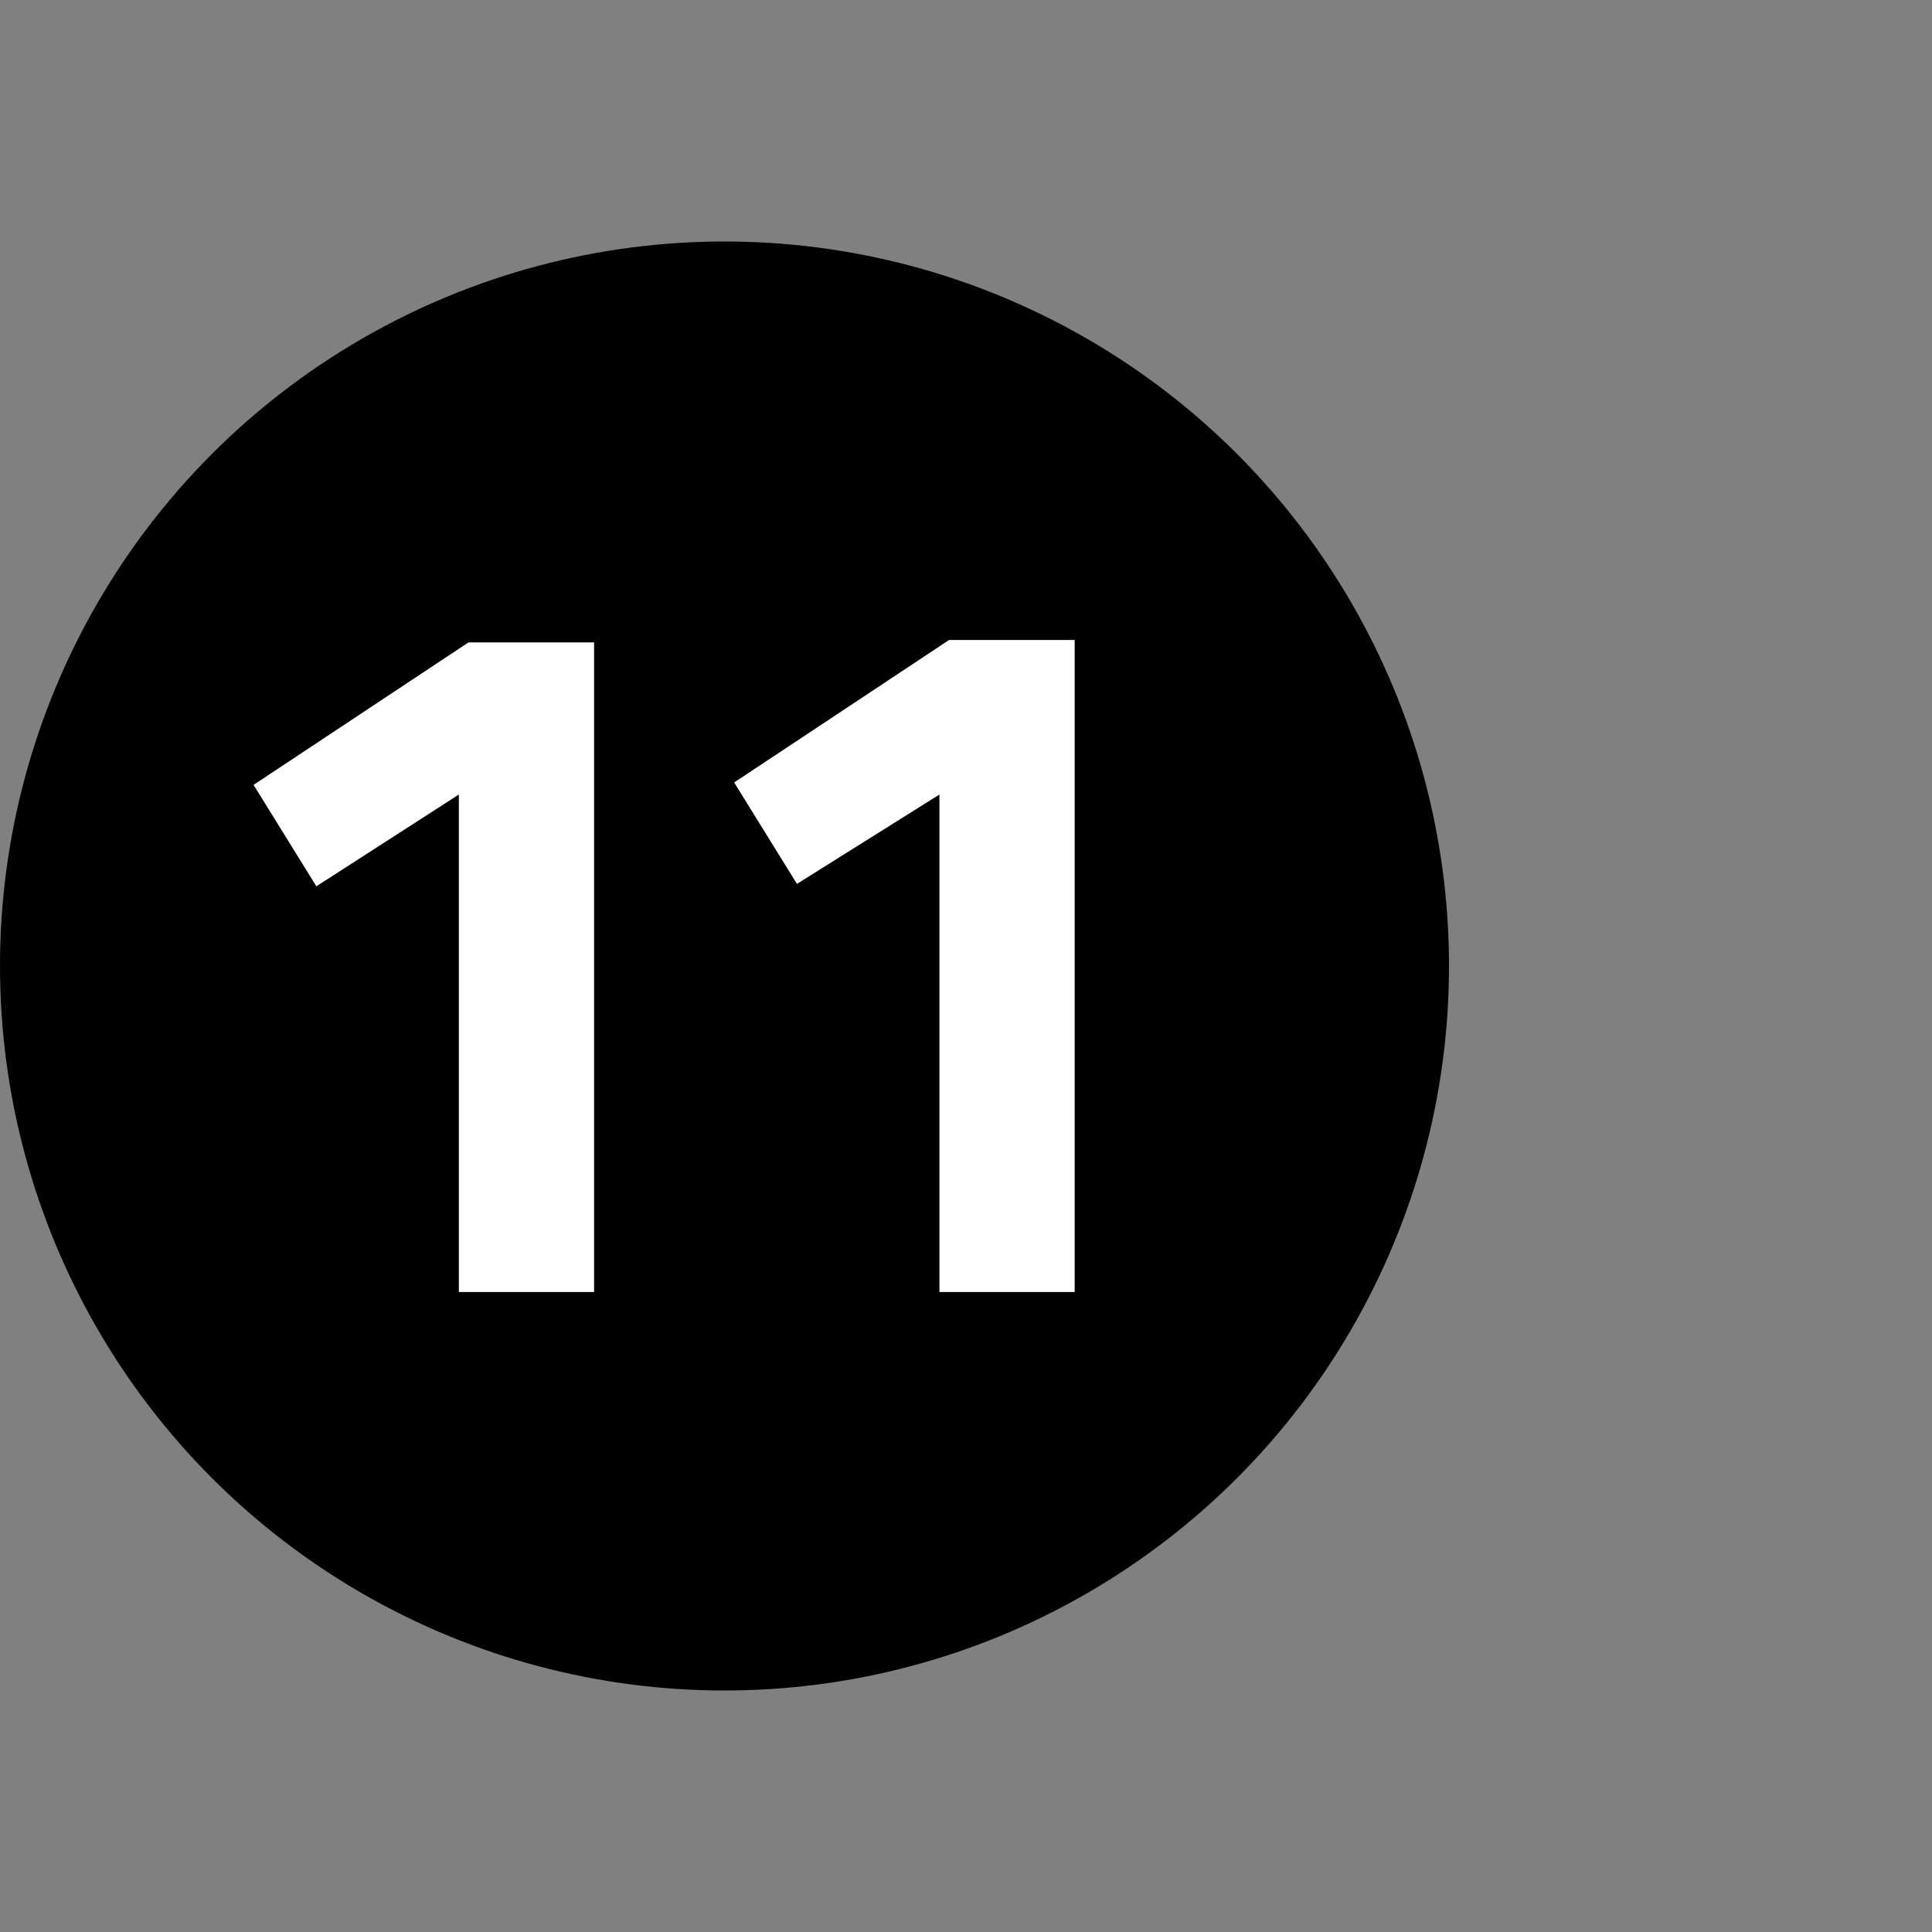
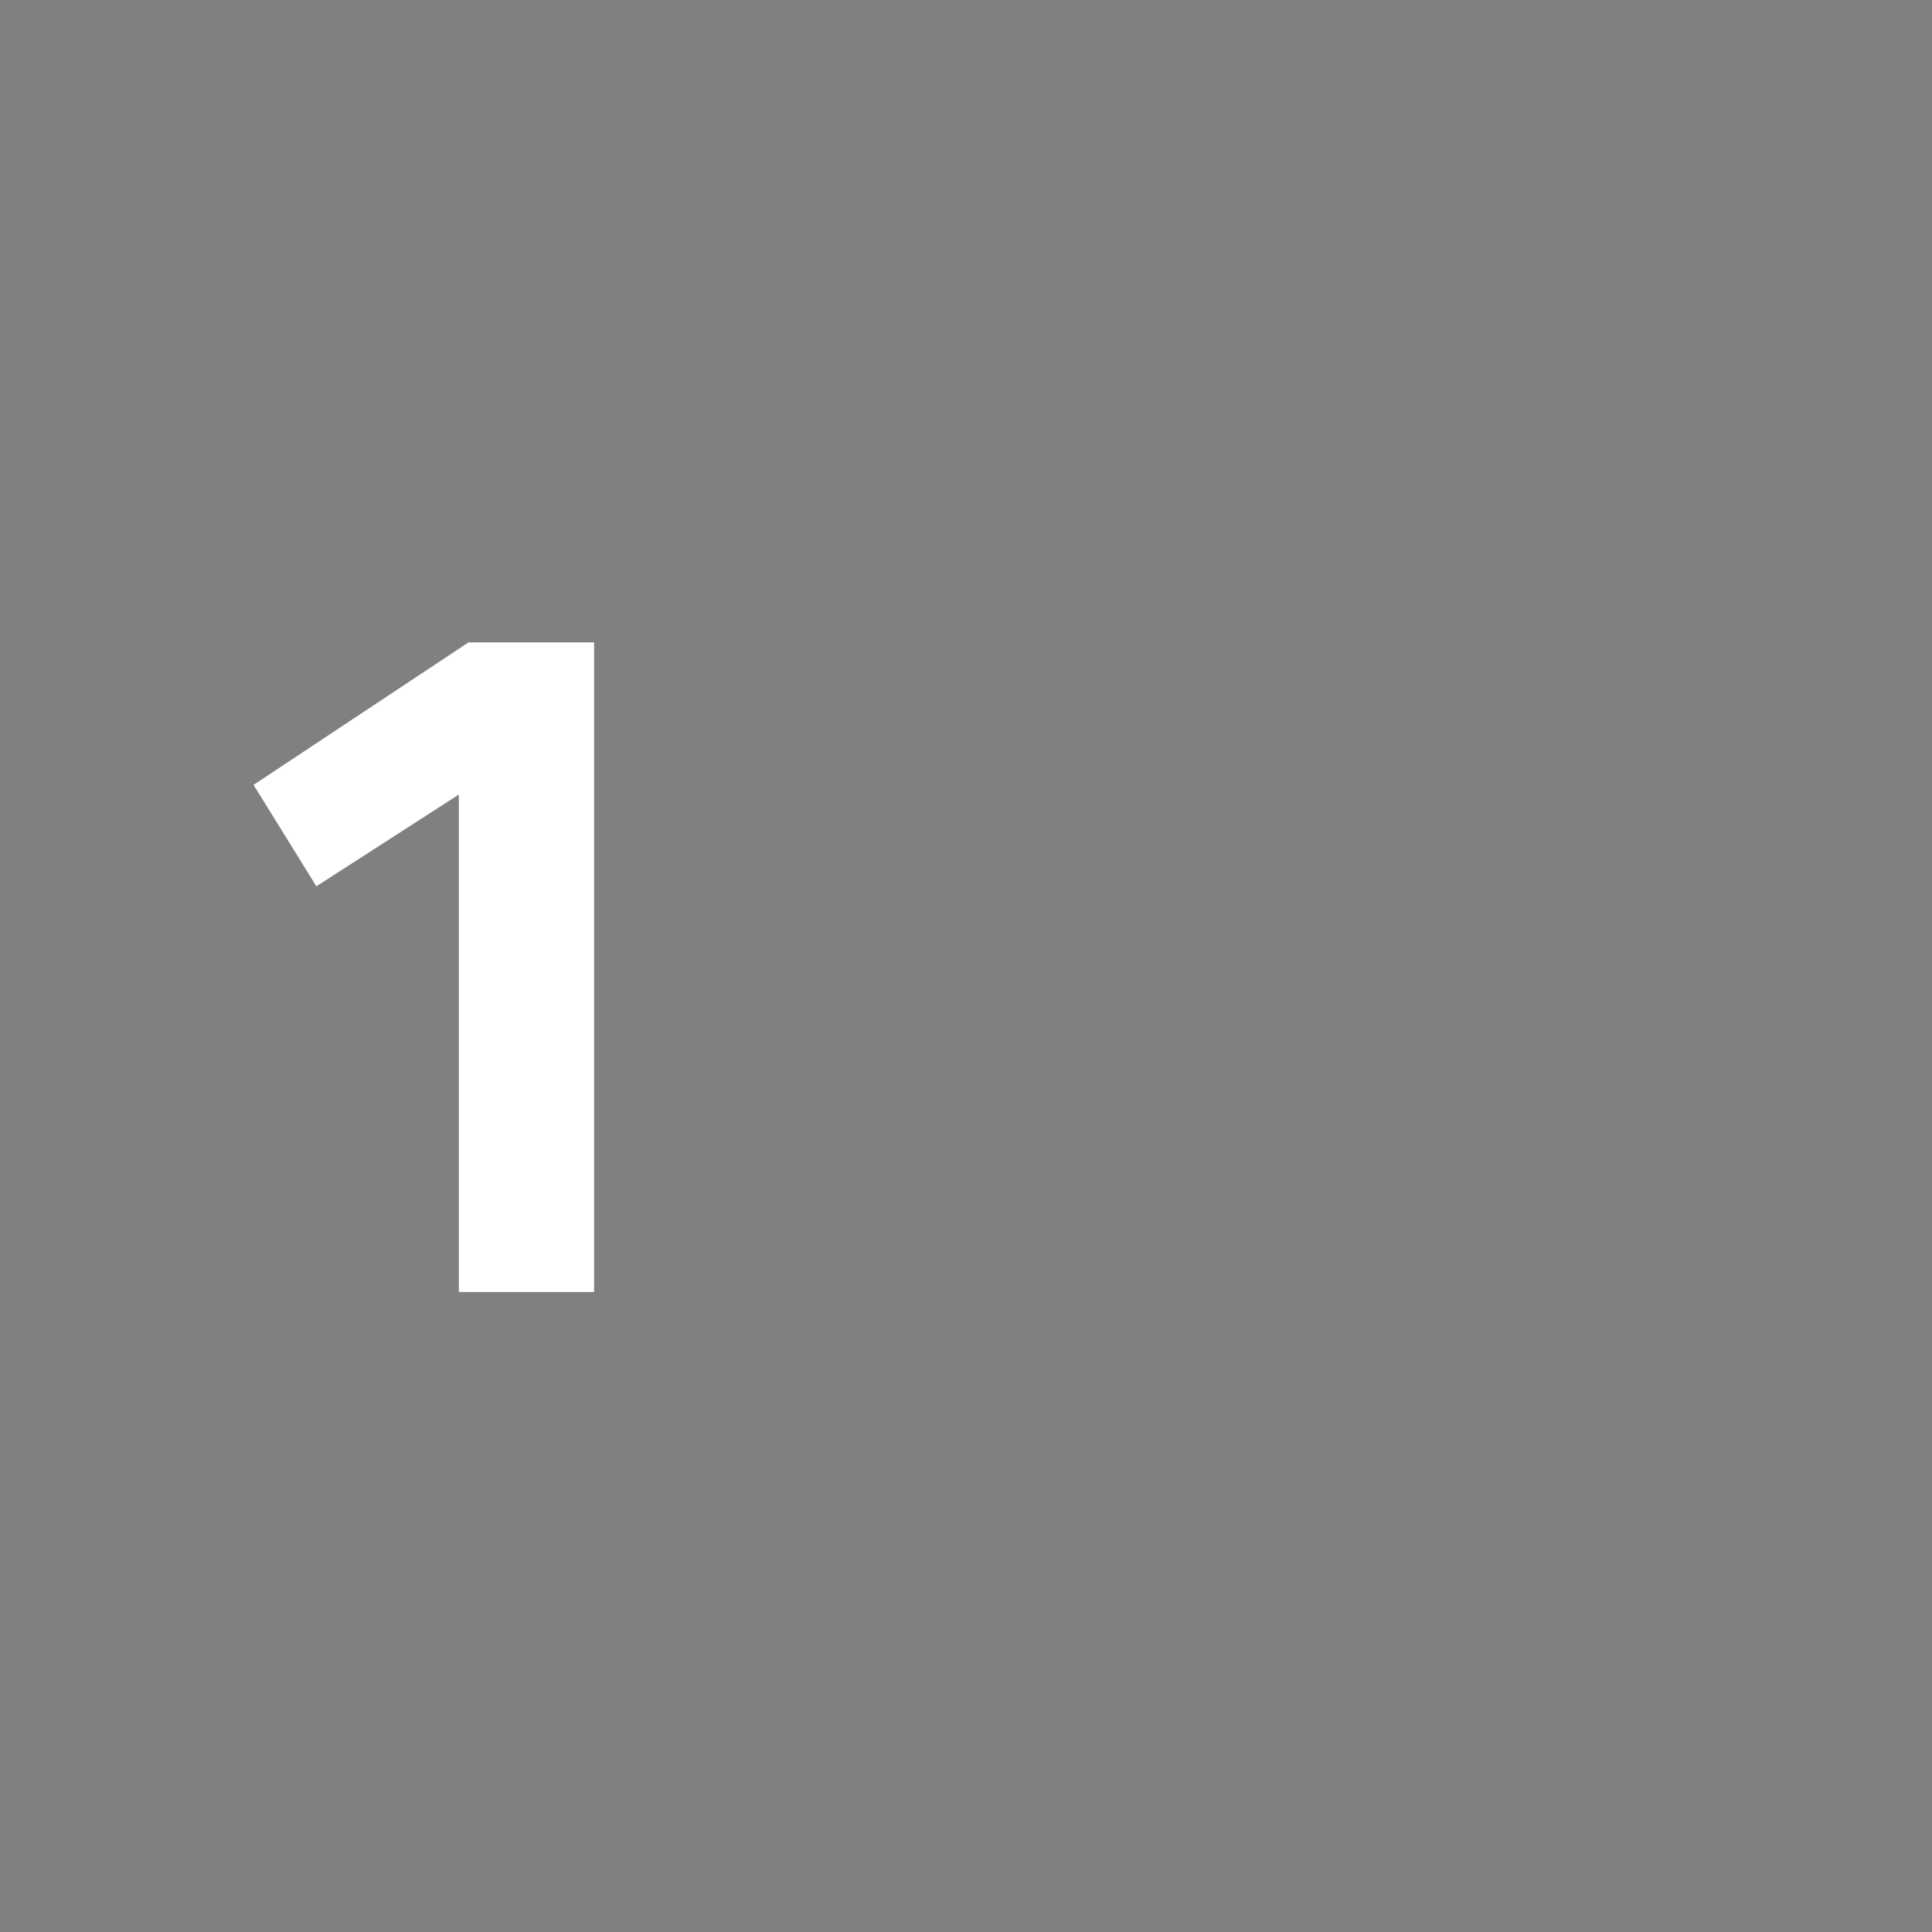
<svg xmlns="http://www.w3.org/2000/svg" version="1.1" id="Calque_1" viewBox="0 0 80 80" style="enable-background:new 0 0 80 80;" xml:space="preserve" preserveAspectRatio="xMinYMin">
  <rect x="0" y="0" width="80" height="80" fill="#808080" stroke="none" />
  <style type="text/css">
	.st0{fill:#FFFFFF;}
</style>
  <g>
-     <circle cx="30" cy="40" r="30" />
-   </g>
+     </g>
  <g>
    <path class="st0" d="M24.6,26.5v27h-5.6V32.9l-5.9,3.8l-2.6-4.2l8.9-5.9H24.6z" />
-     <path class="st0" d="M44.5,26.5v27h-5.6V32.9L33,36.6l-2.6-4.2l8.9-5.9H44.5z" />
  </g>
</svg>